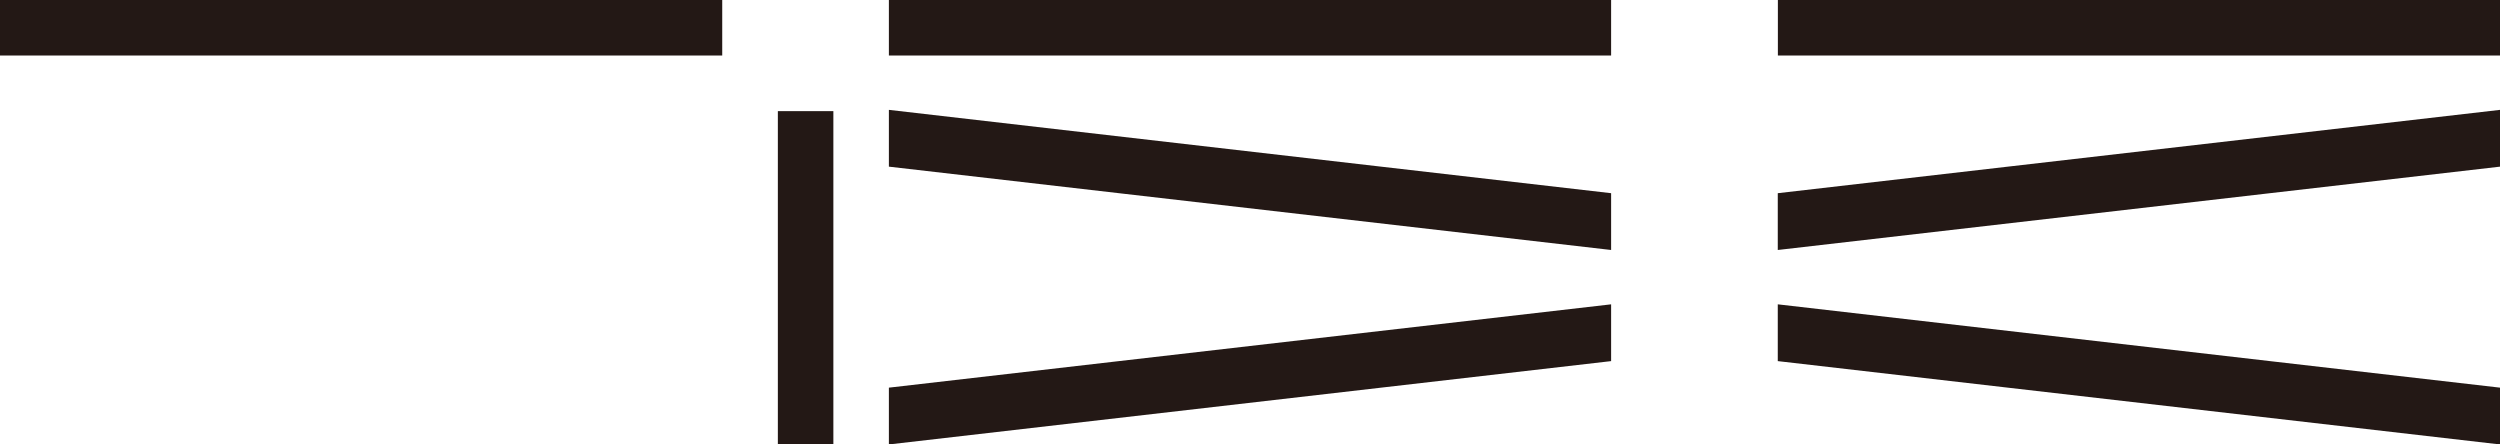
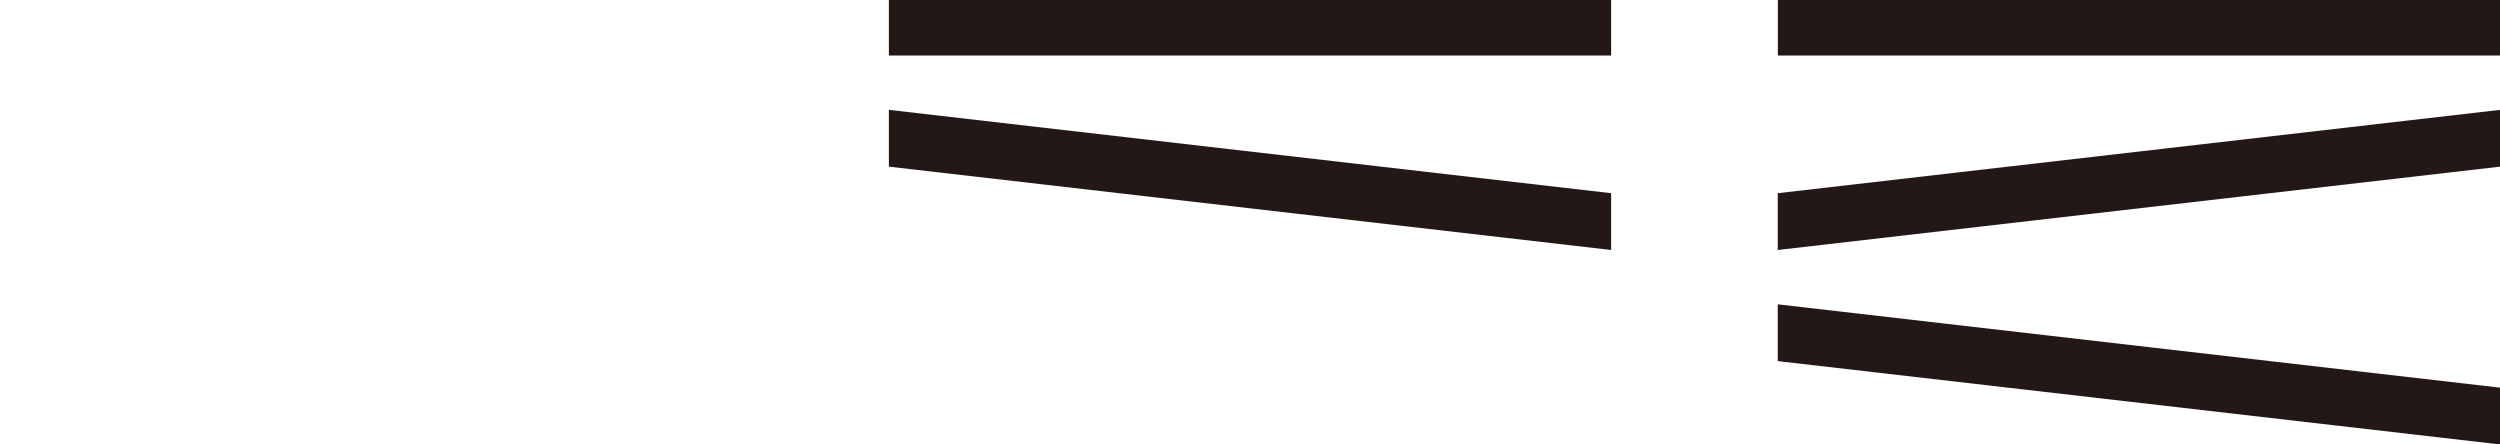
<svg xmlns="http://www.w3.org/2000/svg" id="_レイヤー_2" width="235.52" height="41.87" viewBox="0 0 235.52 41.87">
  <defs>
    <style>.cls-1{fill:#231815;}</style>
  </defs>
  <g id="_制作">
    <rect class="cls-1" x="83.74" y="0" width="68.04" height="5.23" />
-     <rect class="cls-1" y="0" width="68.04" height="5.23" />
-     <rect class="cls-1" x="60.19" y="23.55" width="31.4" height="5.23" transform="translate(102.06 -49.72) rotate(90)" />
    <polygon class="cls-1" points="151.78 23.55 83.74 15.7 83.74 10.35 151.78 18.2 151.78 23.55" />
-     <polygon class="cls-1" points="83.74 41.87 151.78 34.02 151.78 28.67 83.74 36.52 83.74 41.87" />
    <rect class="cls-1" x="167.48" y="0" width="68.04" height="5.23" transform="translate(403.01 5.23) rotate(-180)" />
    <polygon class="cls-1" points="167.48 23.55 235.52 15.7 235.52 10.35 167.48 18.2 167.48 23.55" />
    <polygon class="cls-1" points="235.52 41.87 167.48 34.02 167.48 28.67 235.52 36.52 235.52 41.87" />
  </g>
</svg>